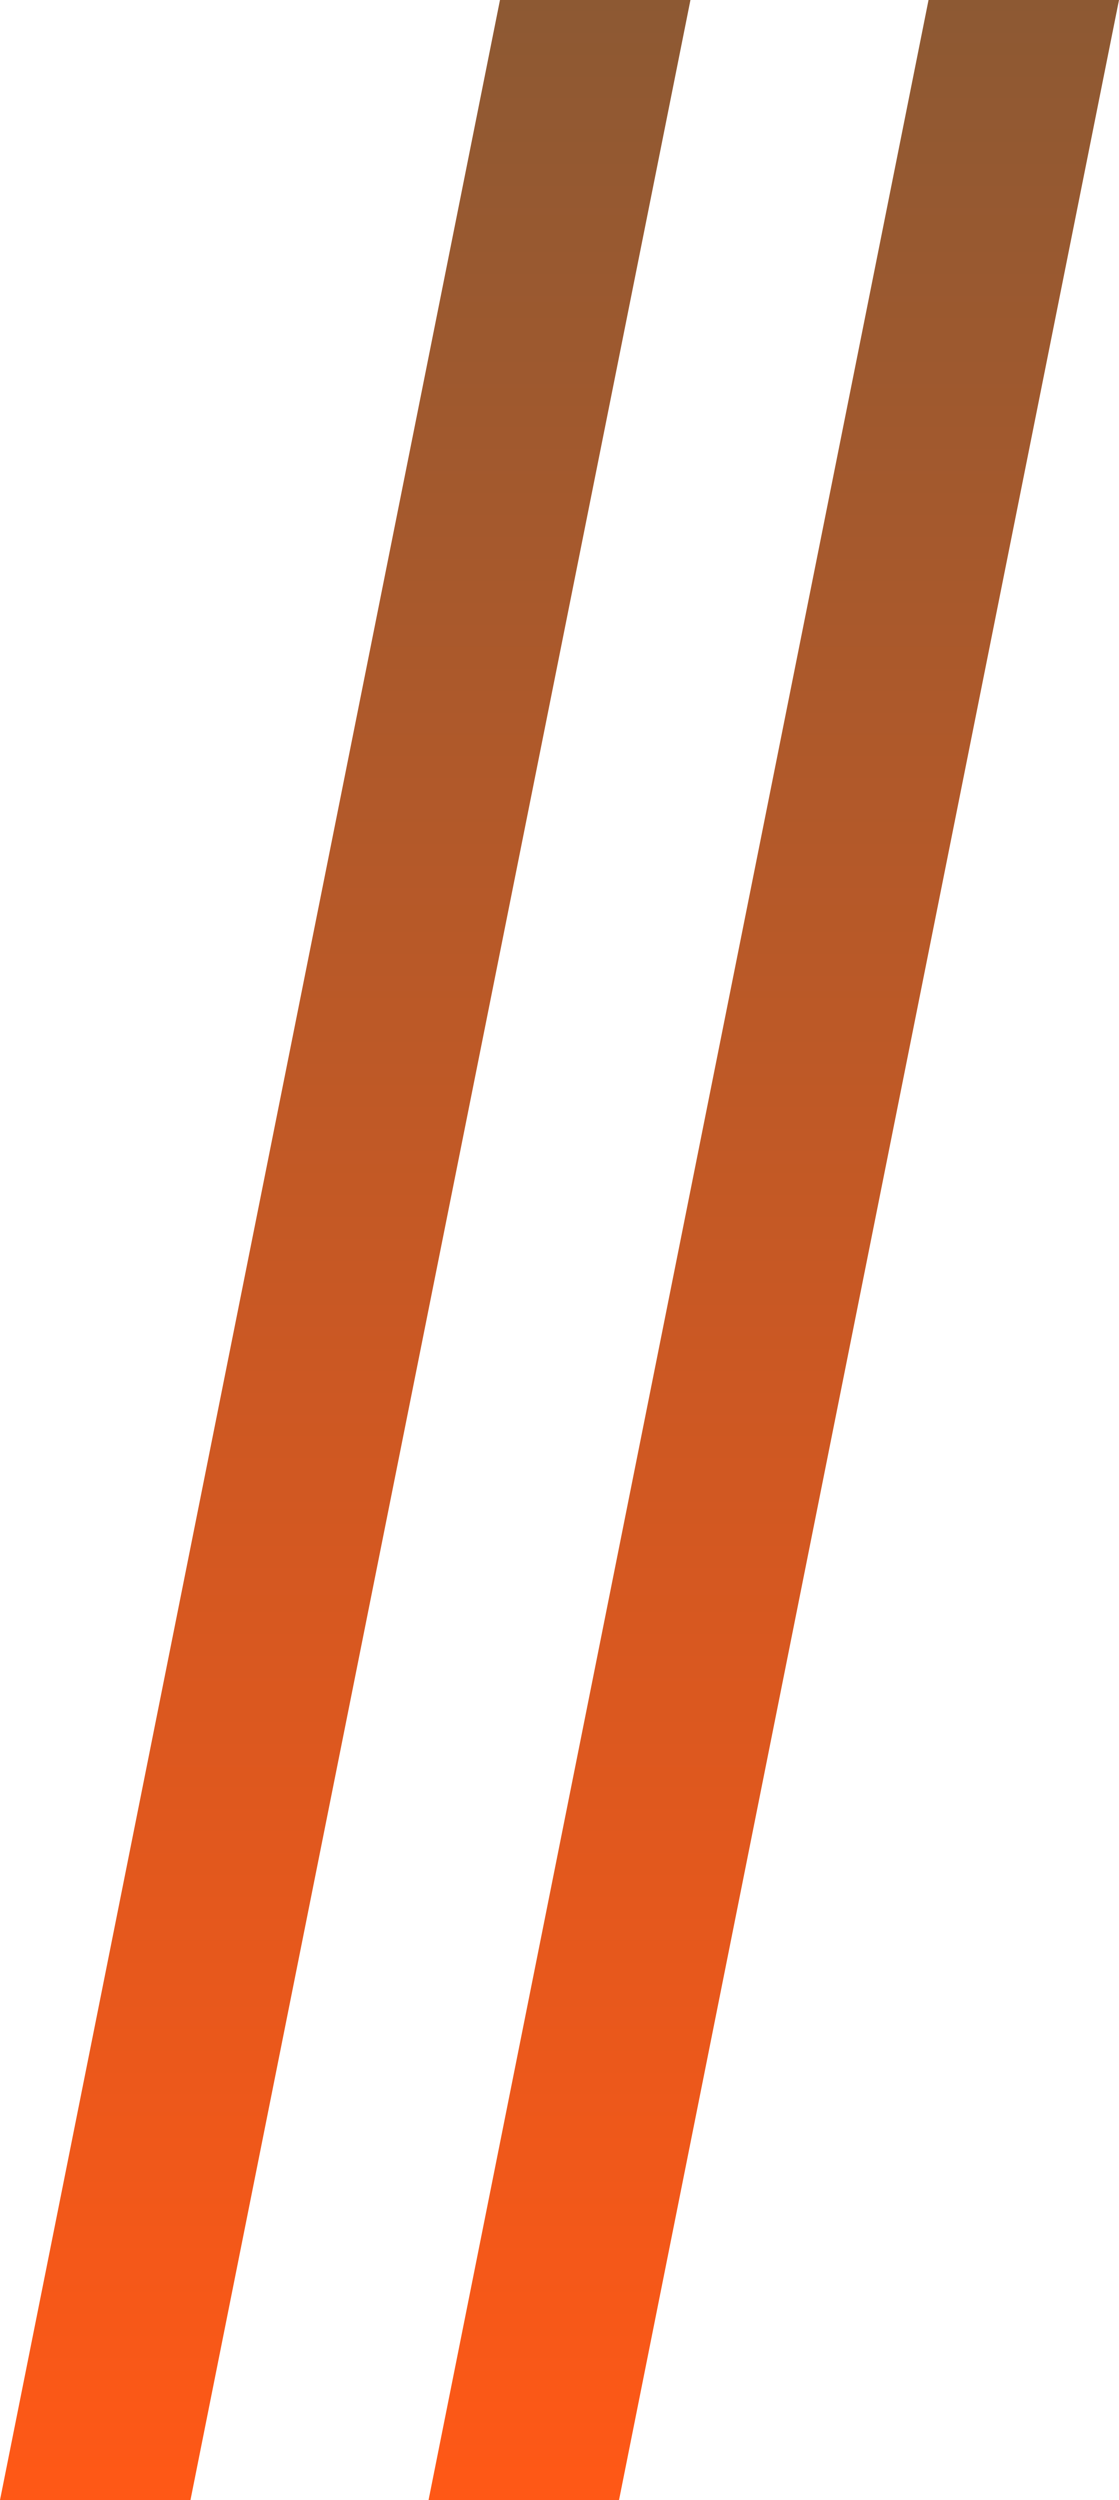
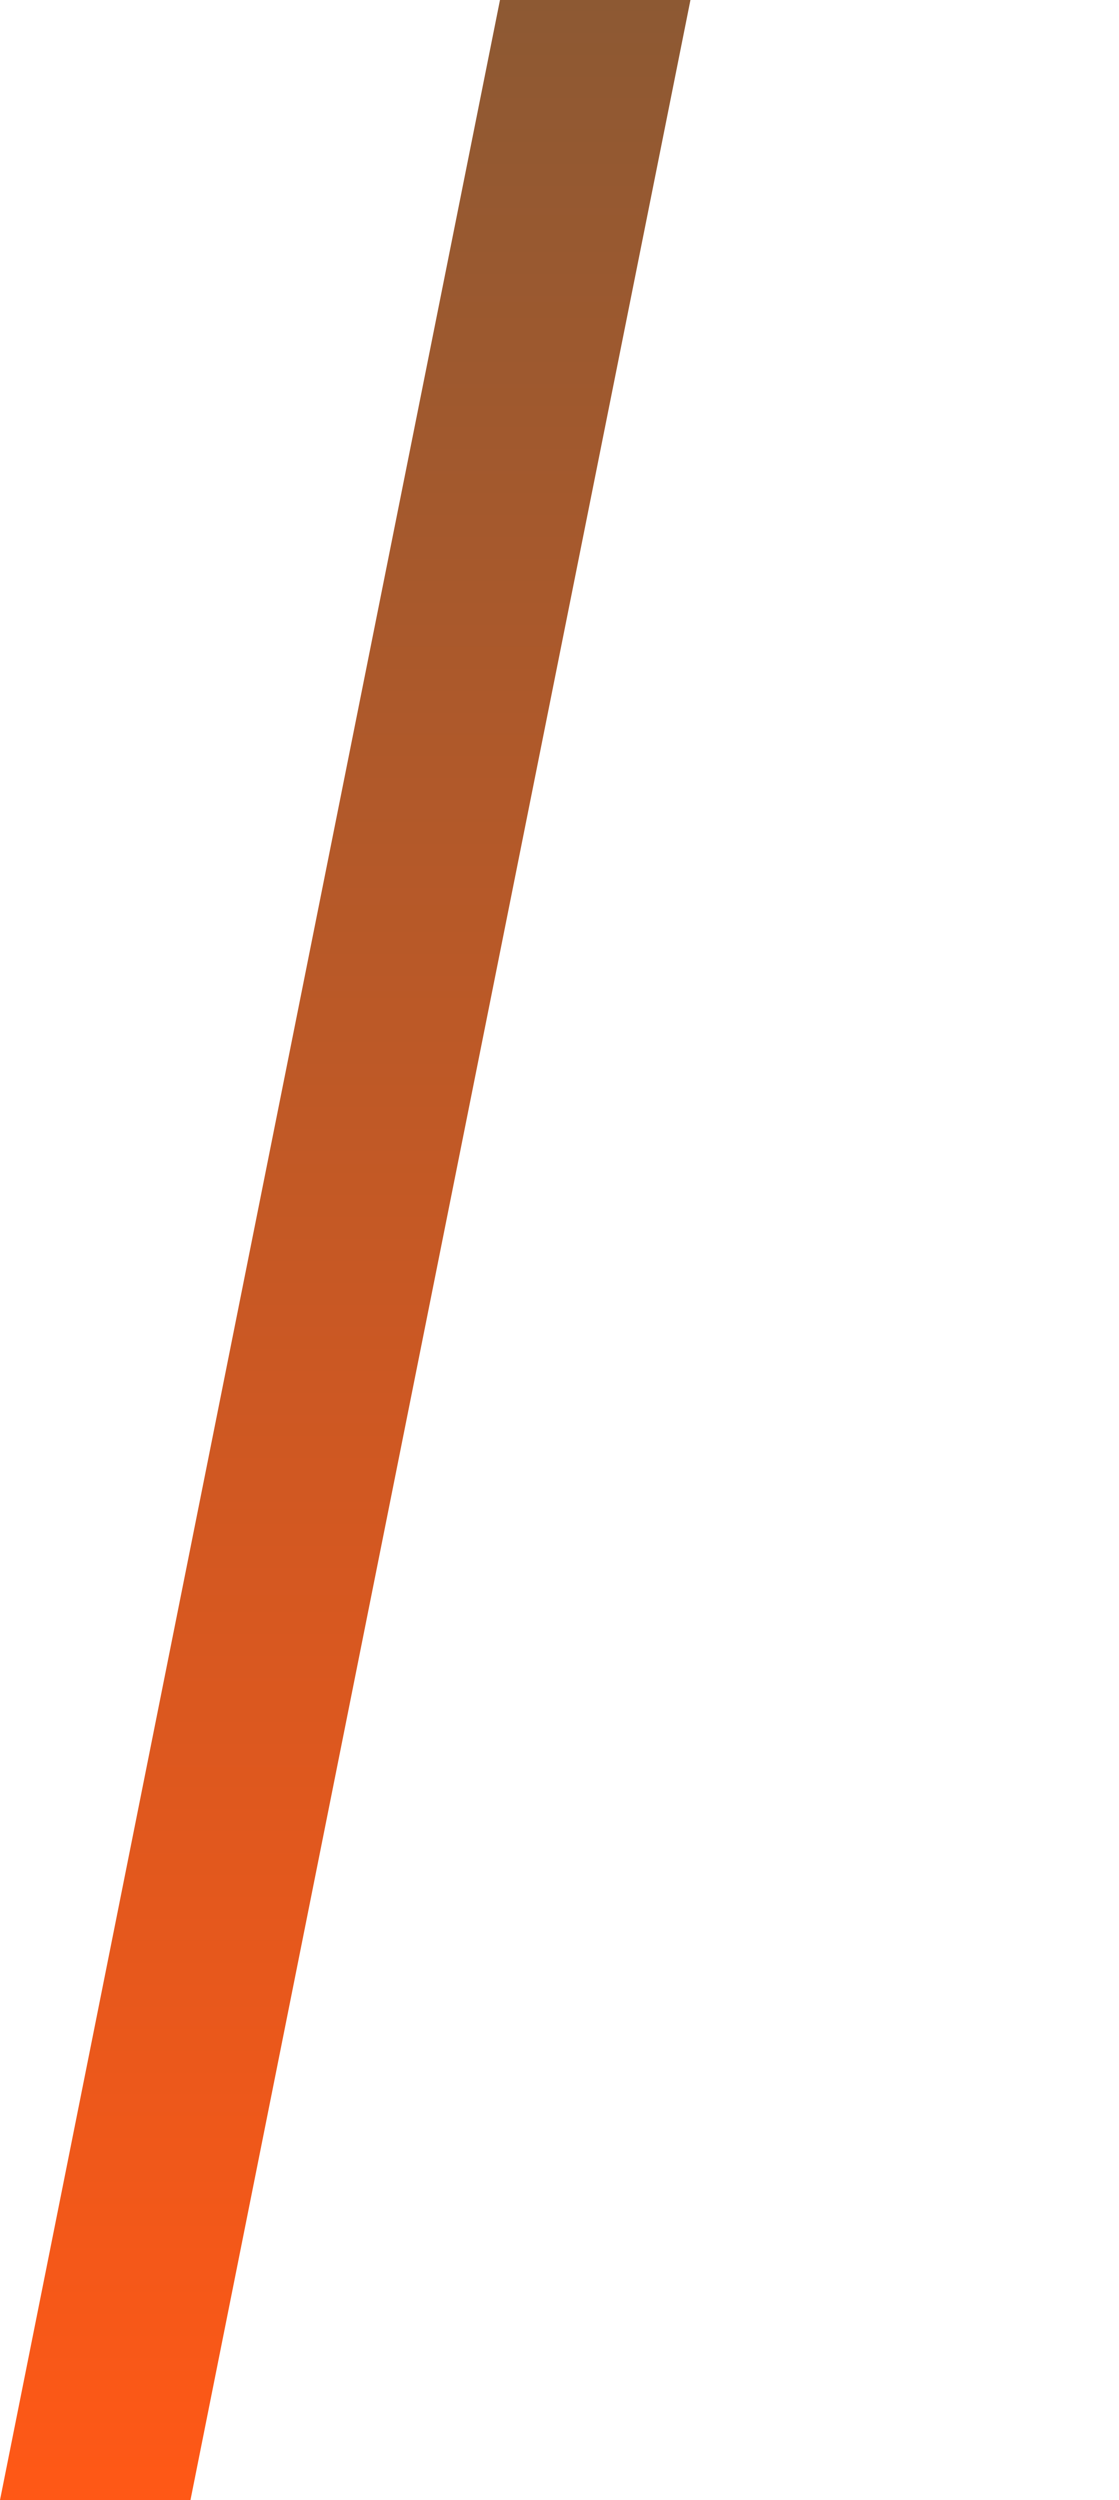
<svg xmlns="http://www.w3.org/2000/svg" width="47" height="105" viewBox="0 0 47 105" fill="none">
  <path d="M21 0H29L8 105H0L21 0Z" fill="url(#paint0_linear_532_1088)" />
-   <path d="M39 0H47L26 105H18L39 0Z" fill="url(#paint1_linear_532_1088)" />
  <defs>
    <linearGradient id="paint0_linear_532_1088" x1="13.154" y1="4.87377e-06" x2="13.154" y2="105" gradientUnits="userSpaceOnUse">
      <stop stop-color="#8D5933" />
      <stop offset="1" stop-color="#FF5816" />
    </linearGradient>
    <linearGradient id="paint1_linear_532_1088" x1="31.154" y1="4.87377e-06" x2="31.154" y2="105" gradientUnits="userSpaceOnUse">
      <stop stop-color="#8D5933" />
      <stop offset="1" stop-color="#FF5816" />
    </linearGradient>
  </defs>
</svg>